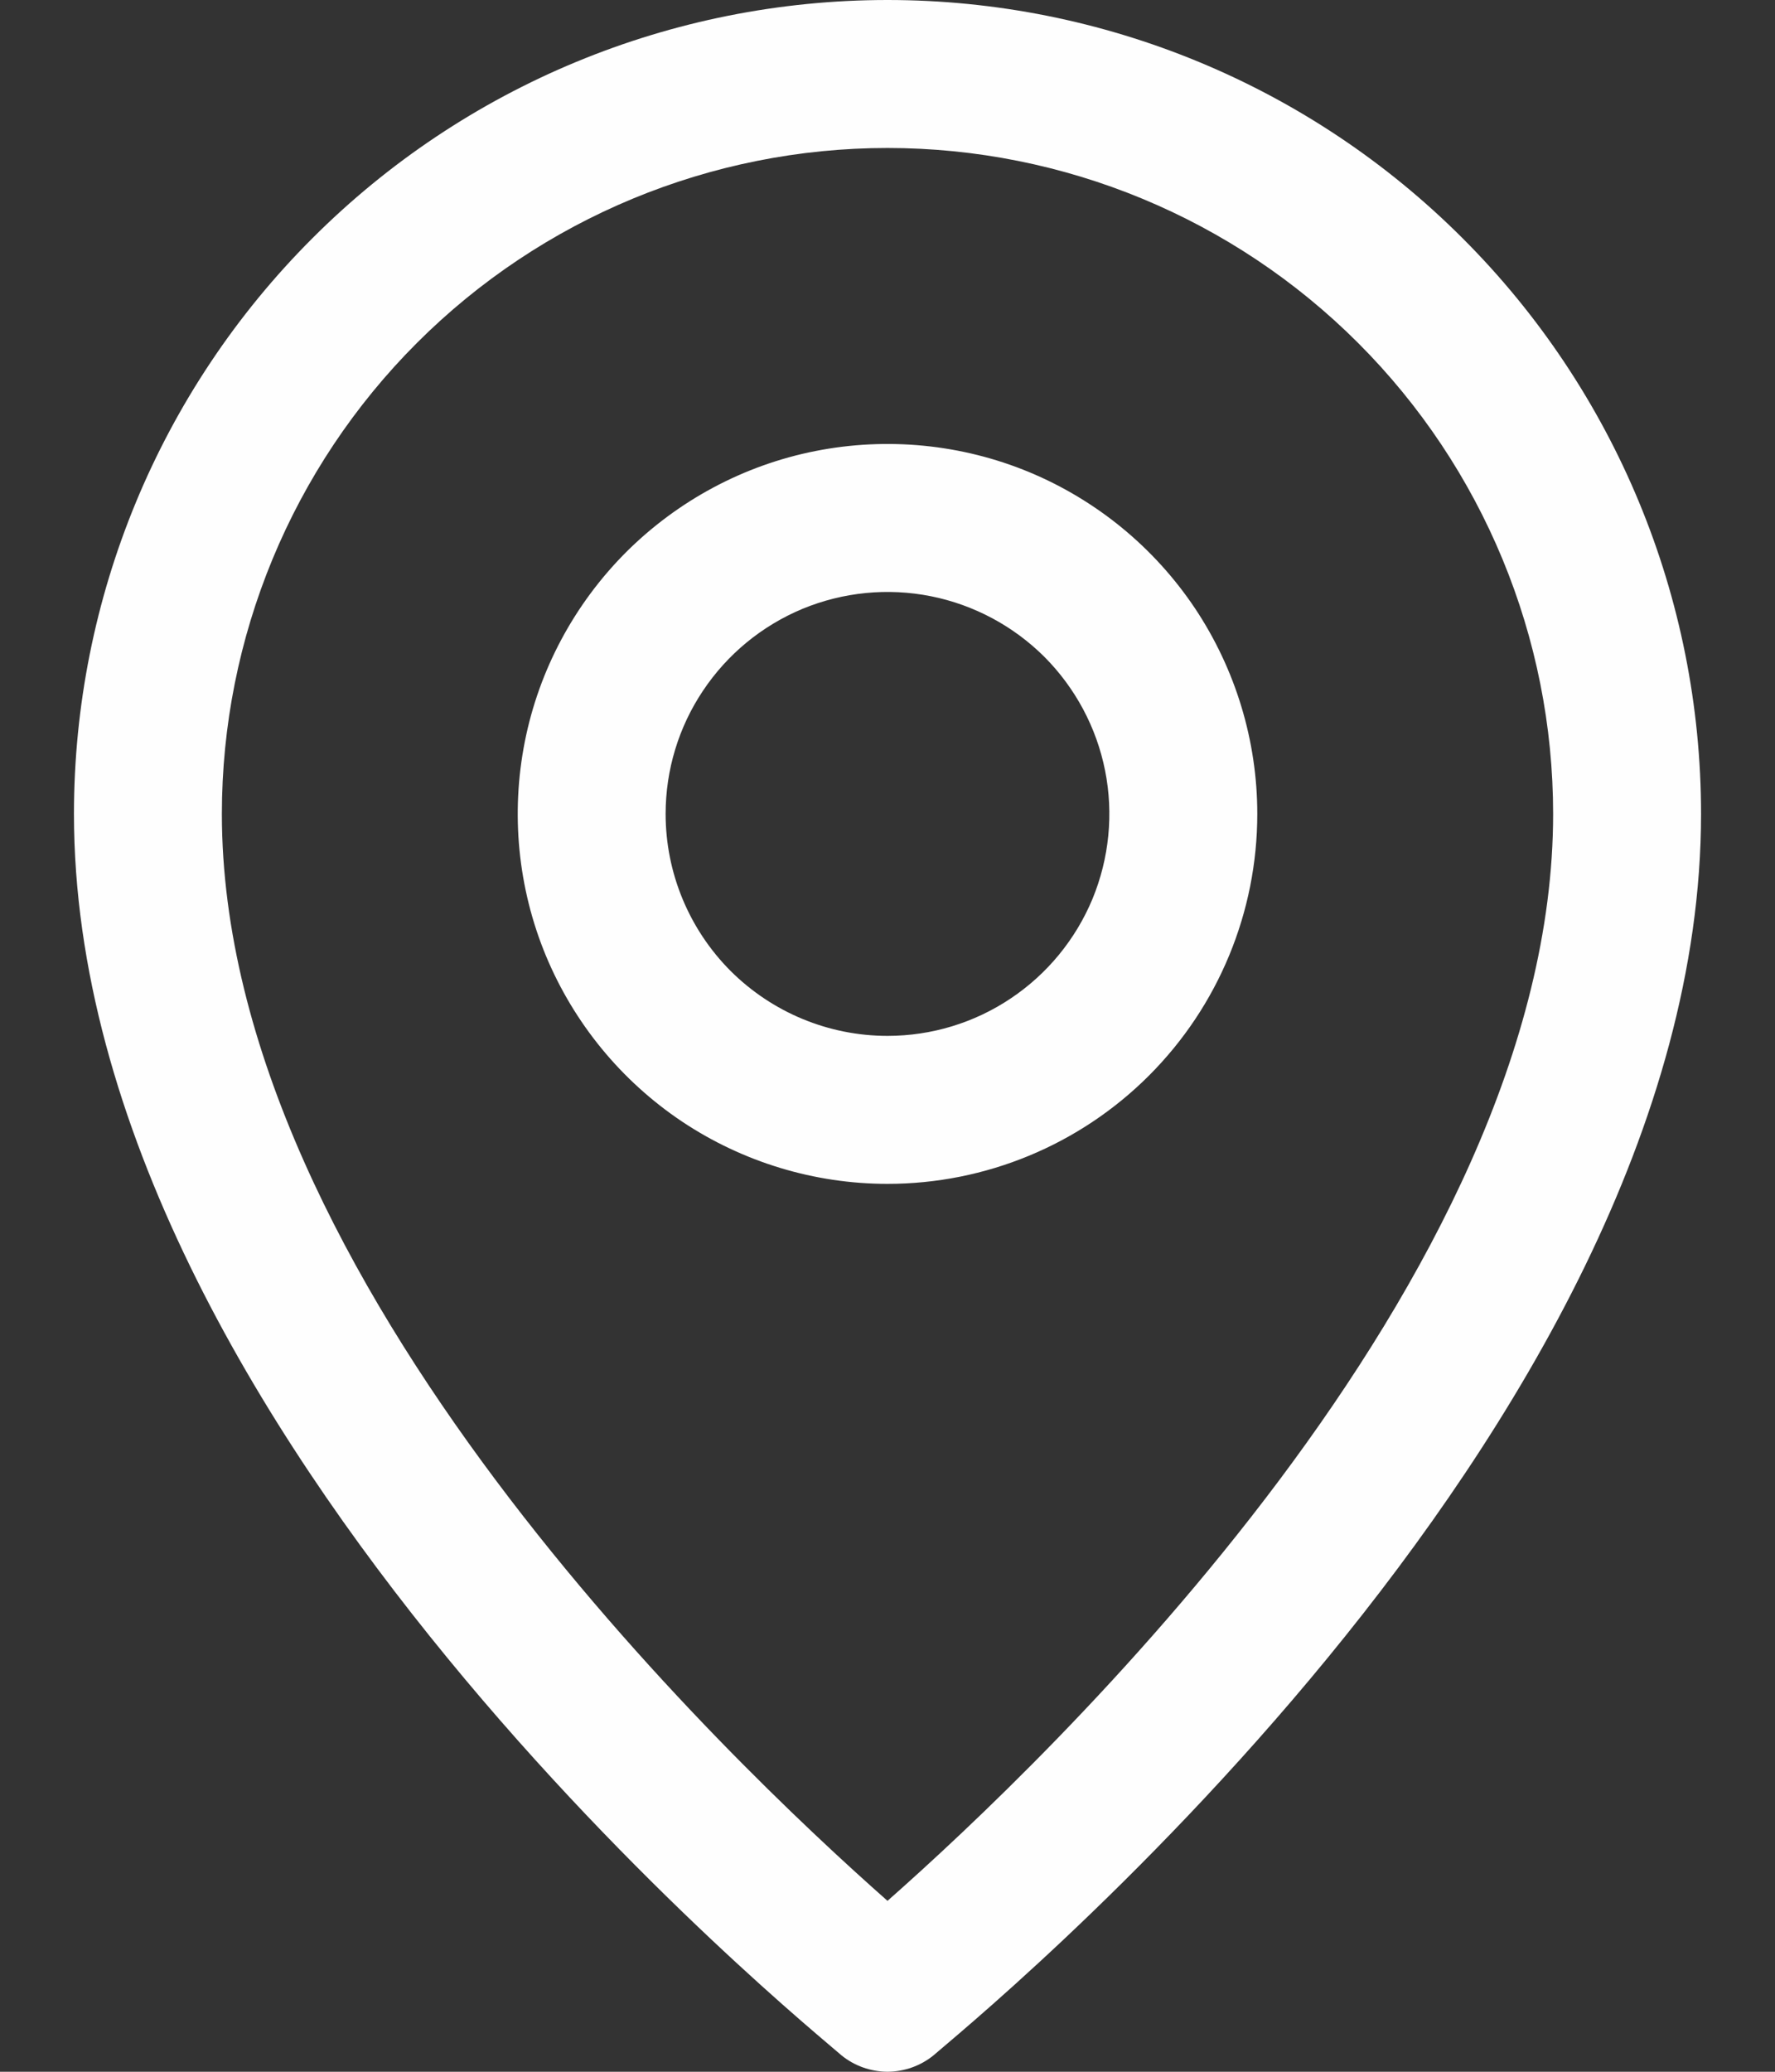
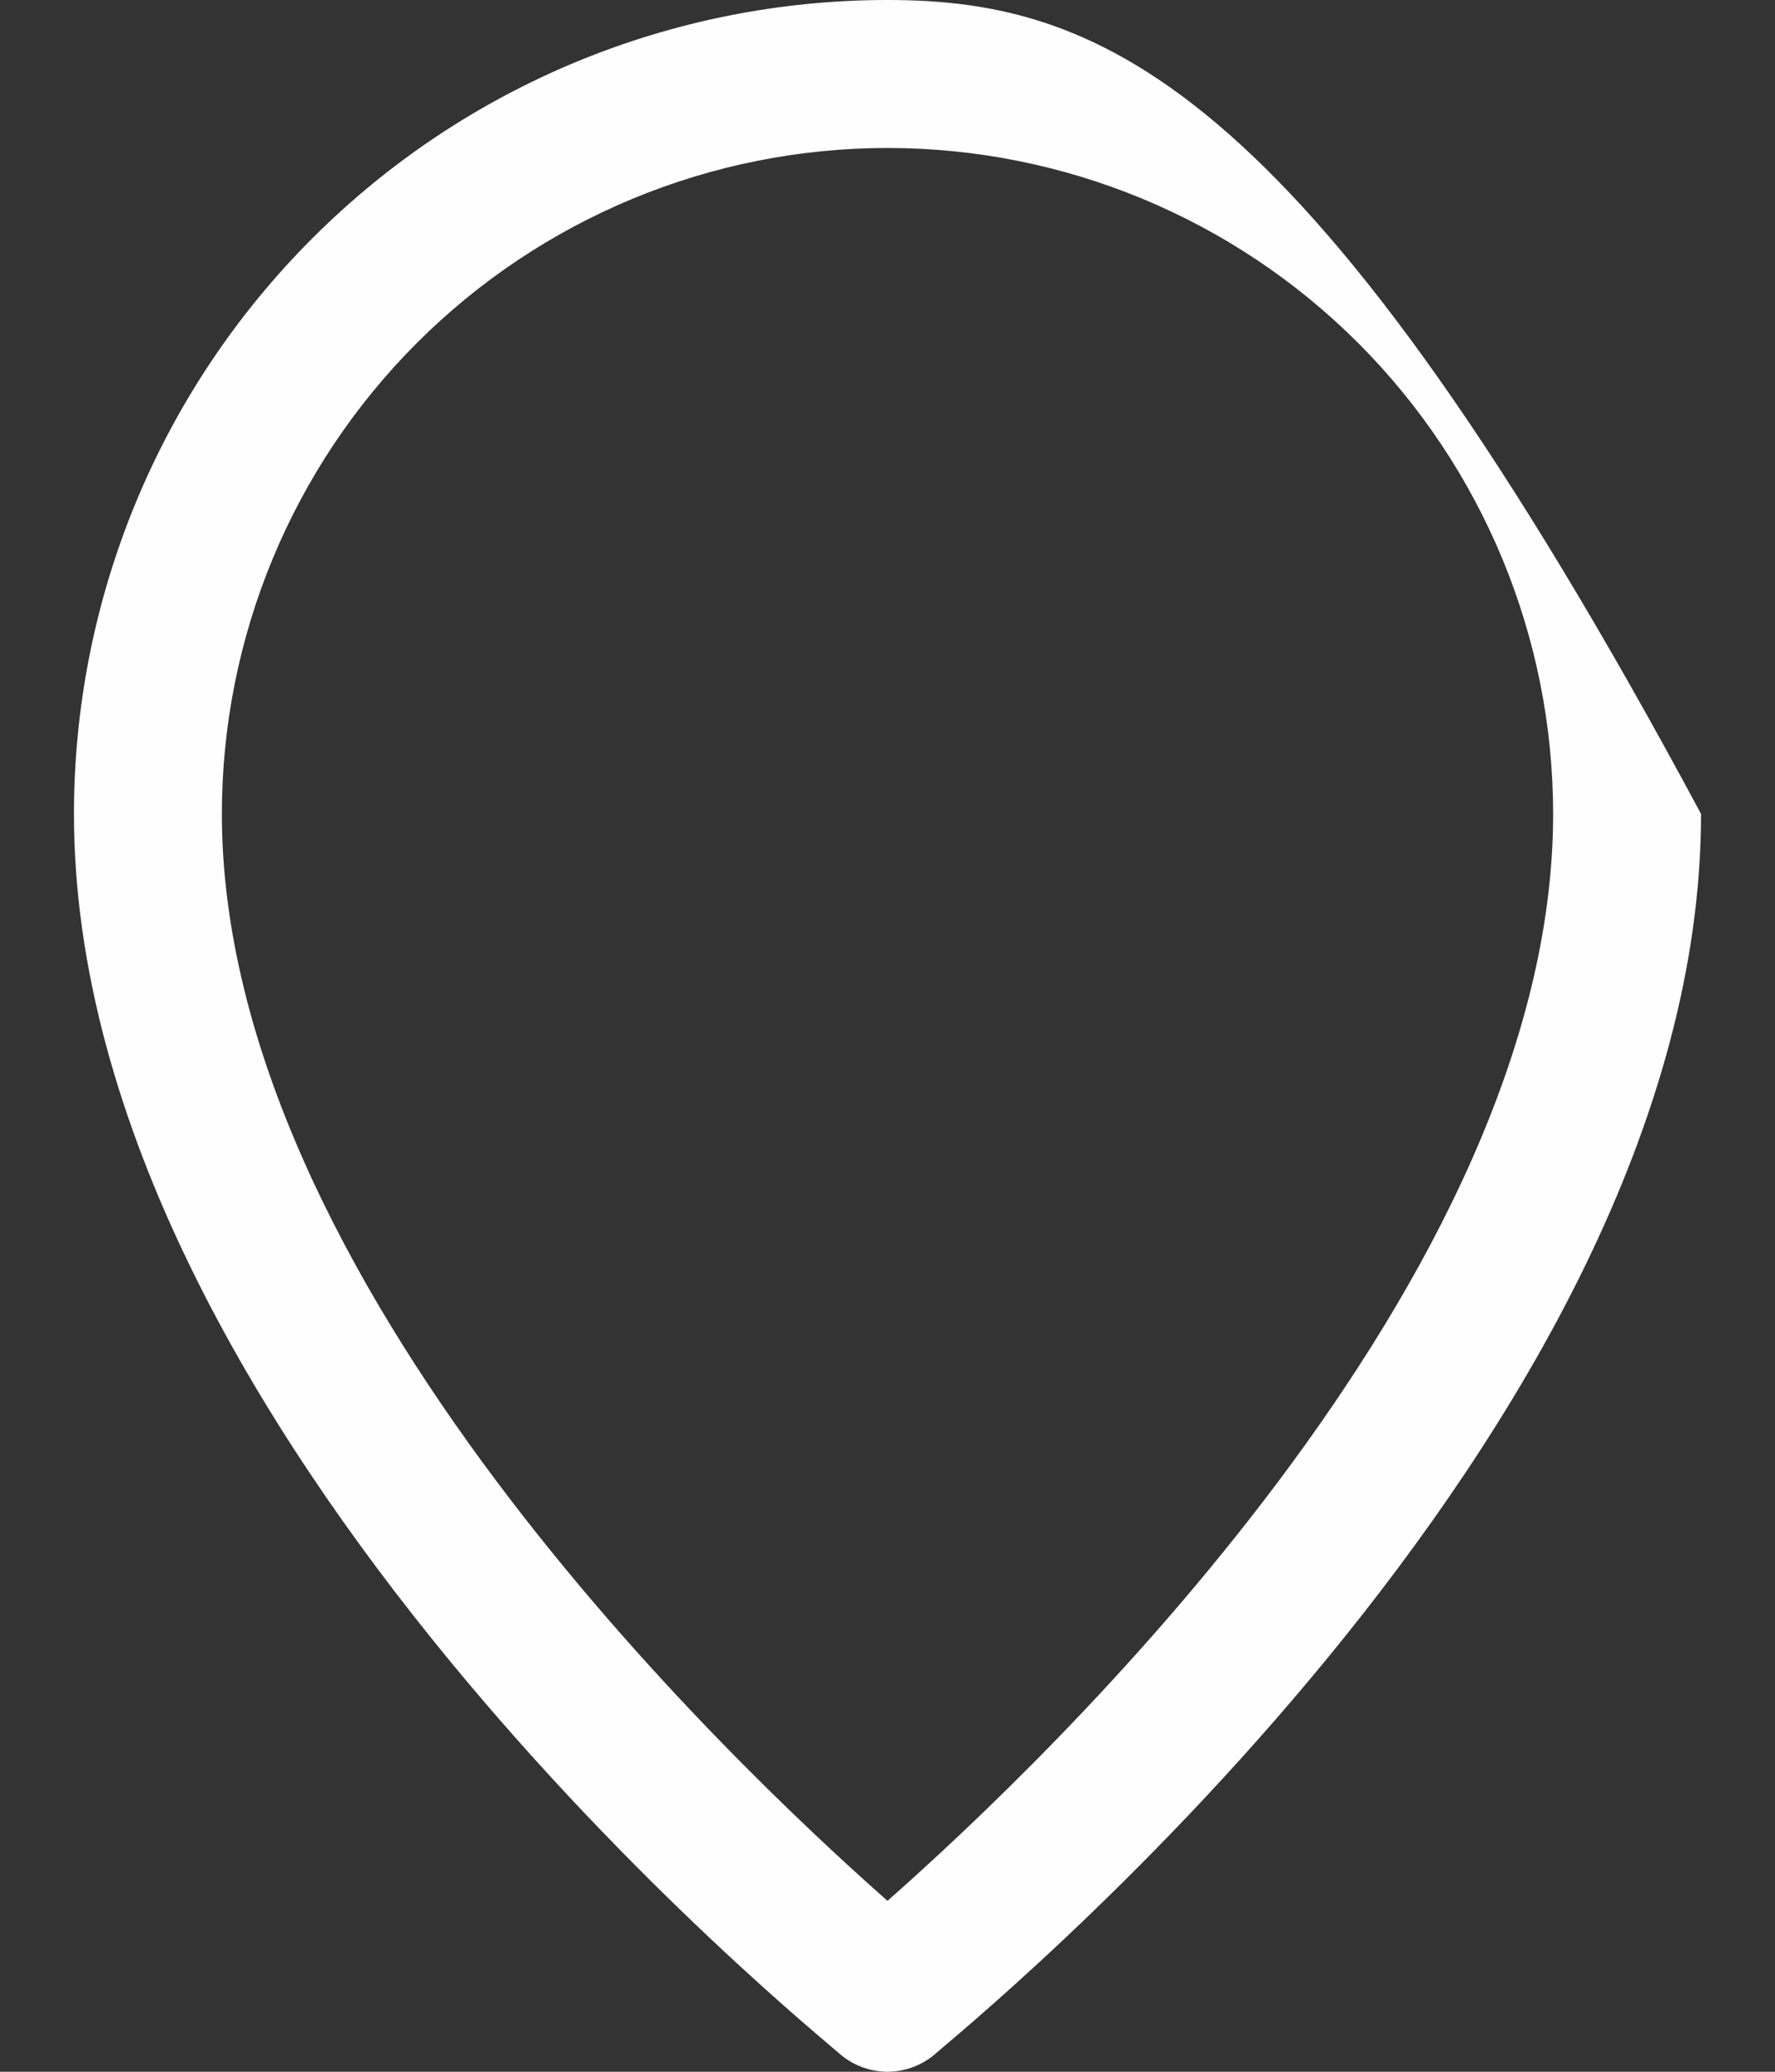
<svg xmlns="http://www.w3.org/2000/svg" width="12" height="14" viewBox="0 0 12 14" fill="none">
  <rect x="0" y="0" width="12" height="14" fill="#333333" stroke="none" />
-   <path d="M6 14C6.113 13.999 6.222 13.961 6.31 13.89C6.5 13.72 11.5 9.69 11.5 5.5C11.5 4.041 10.921 2.642 9.889 1.611C8.858 0.579 7.459 0 6 0C4.541 0 3.142 0.579 2.111 1.611C1.079 2.642 0.5 4.041 0.5 5.5C0.5 9.69 5.5 13.72 5.69 13.89C5.778 13.961 5.887 13.999 6 14ZM1.5 5.5C1.5 4.307 1.974 3.162 2.818 2.318C3.662 1.474 4.807 1 6 1C7.193 1 8.338 1.474 9.182 2.318C10.026 3.162 10.5 4.307 10.5 5.5C10.5 8.65 7.065 11.905 6 12.845C4.935 11.905 1.5 8.65 1.5 5.5Z" fill="#FEFEFE" />
-   <path d="M8.5 5.5C8.5 5.006 8.353 4.522 8.079 4.111C7.804 3.7 7.414 3.38 6.957 3.19C6.5 3.001 5.997 2.952 5.512 3.048C5.027 3.144 4.582 3.383 4.232 3.732C3.883 4.082 3.644 4.527 3.548 5.012C3.452 5.497 3.501 6 3.69 6.457C3.88 6.914 4.2 7.304 4.611 7.579C5.022 7.853 5.506 8 6 8C6.663 8 7.299 7.737 7.768 7.268C8.237 6.799 8.5 6.163 8.5 5.5ZM4.5 5.5C4.5 5.203 4.588 4.913 4.753 4.667C4.918 4.42 5.152 4.228 5.426 4.114C5.7 4.001 6.002 3.971 6.293 4.029C6.584 4.087 6.851 4.23 7.061 4.439C7.27 4.649 7.413 4.916 7.471 5.207C7.529 5.498 7.499 5.8 7.386 6.074C7.272 6.348 7.08 6.582 6.833 6.747C6.587 6.912 6.297 7 6 7C5.602 7 5.221 6.842 4.939 6.561C4.658 6.279 4.5 5.898 4.5 5.5Z" fill="#FEFEFE" />
+   <path d="M6 14C6.113 13.999 6.222 13.961 6.31 13.89C6.5 13.72 11.5 9.69 11.5 5.5C8.858 0.579 7.459 0 6 0C4.541 0 3.142 0.579 2.111 1.611C1.079 2.642 0.5 4.041 0.5 5.5C0.5 9.69 5.5 13.72 5.69 13.89C5.778 13.961 5.887 13.999 6 14ZM1.5 5.5C1.5 4.307 1.974 3.162 2.818 2.318C3.662 1.474 4.807 1 6 1C7.193 1 8.338 1.474 9.182 2.318C10.026 3.162 10.5 4.307 10.5 5.5C10.5 8.65 7.065 11.905 6 12.845C4.935 11.905 1.5 8.65 1.5 5.5Z" fill="#FEFEFE" />
</svg>